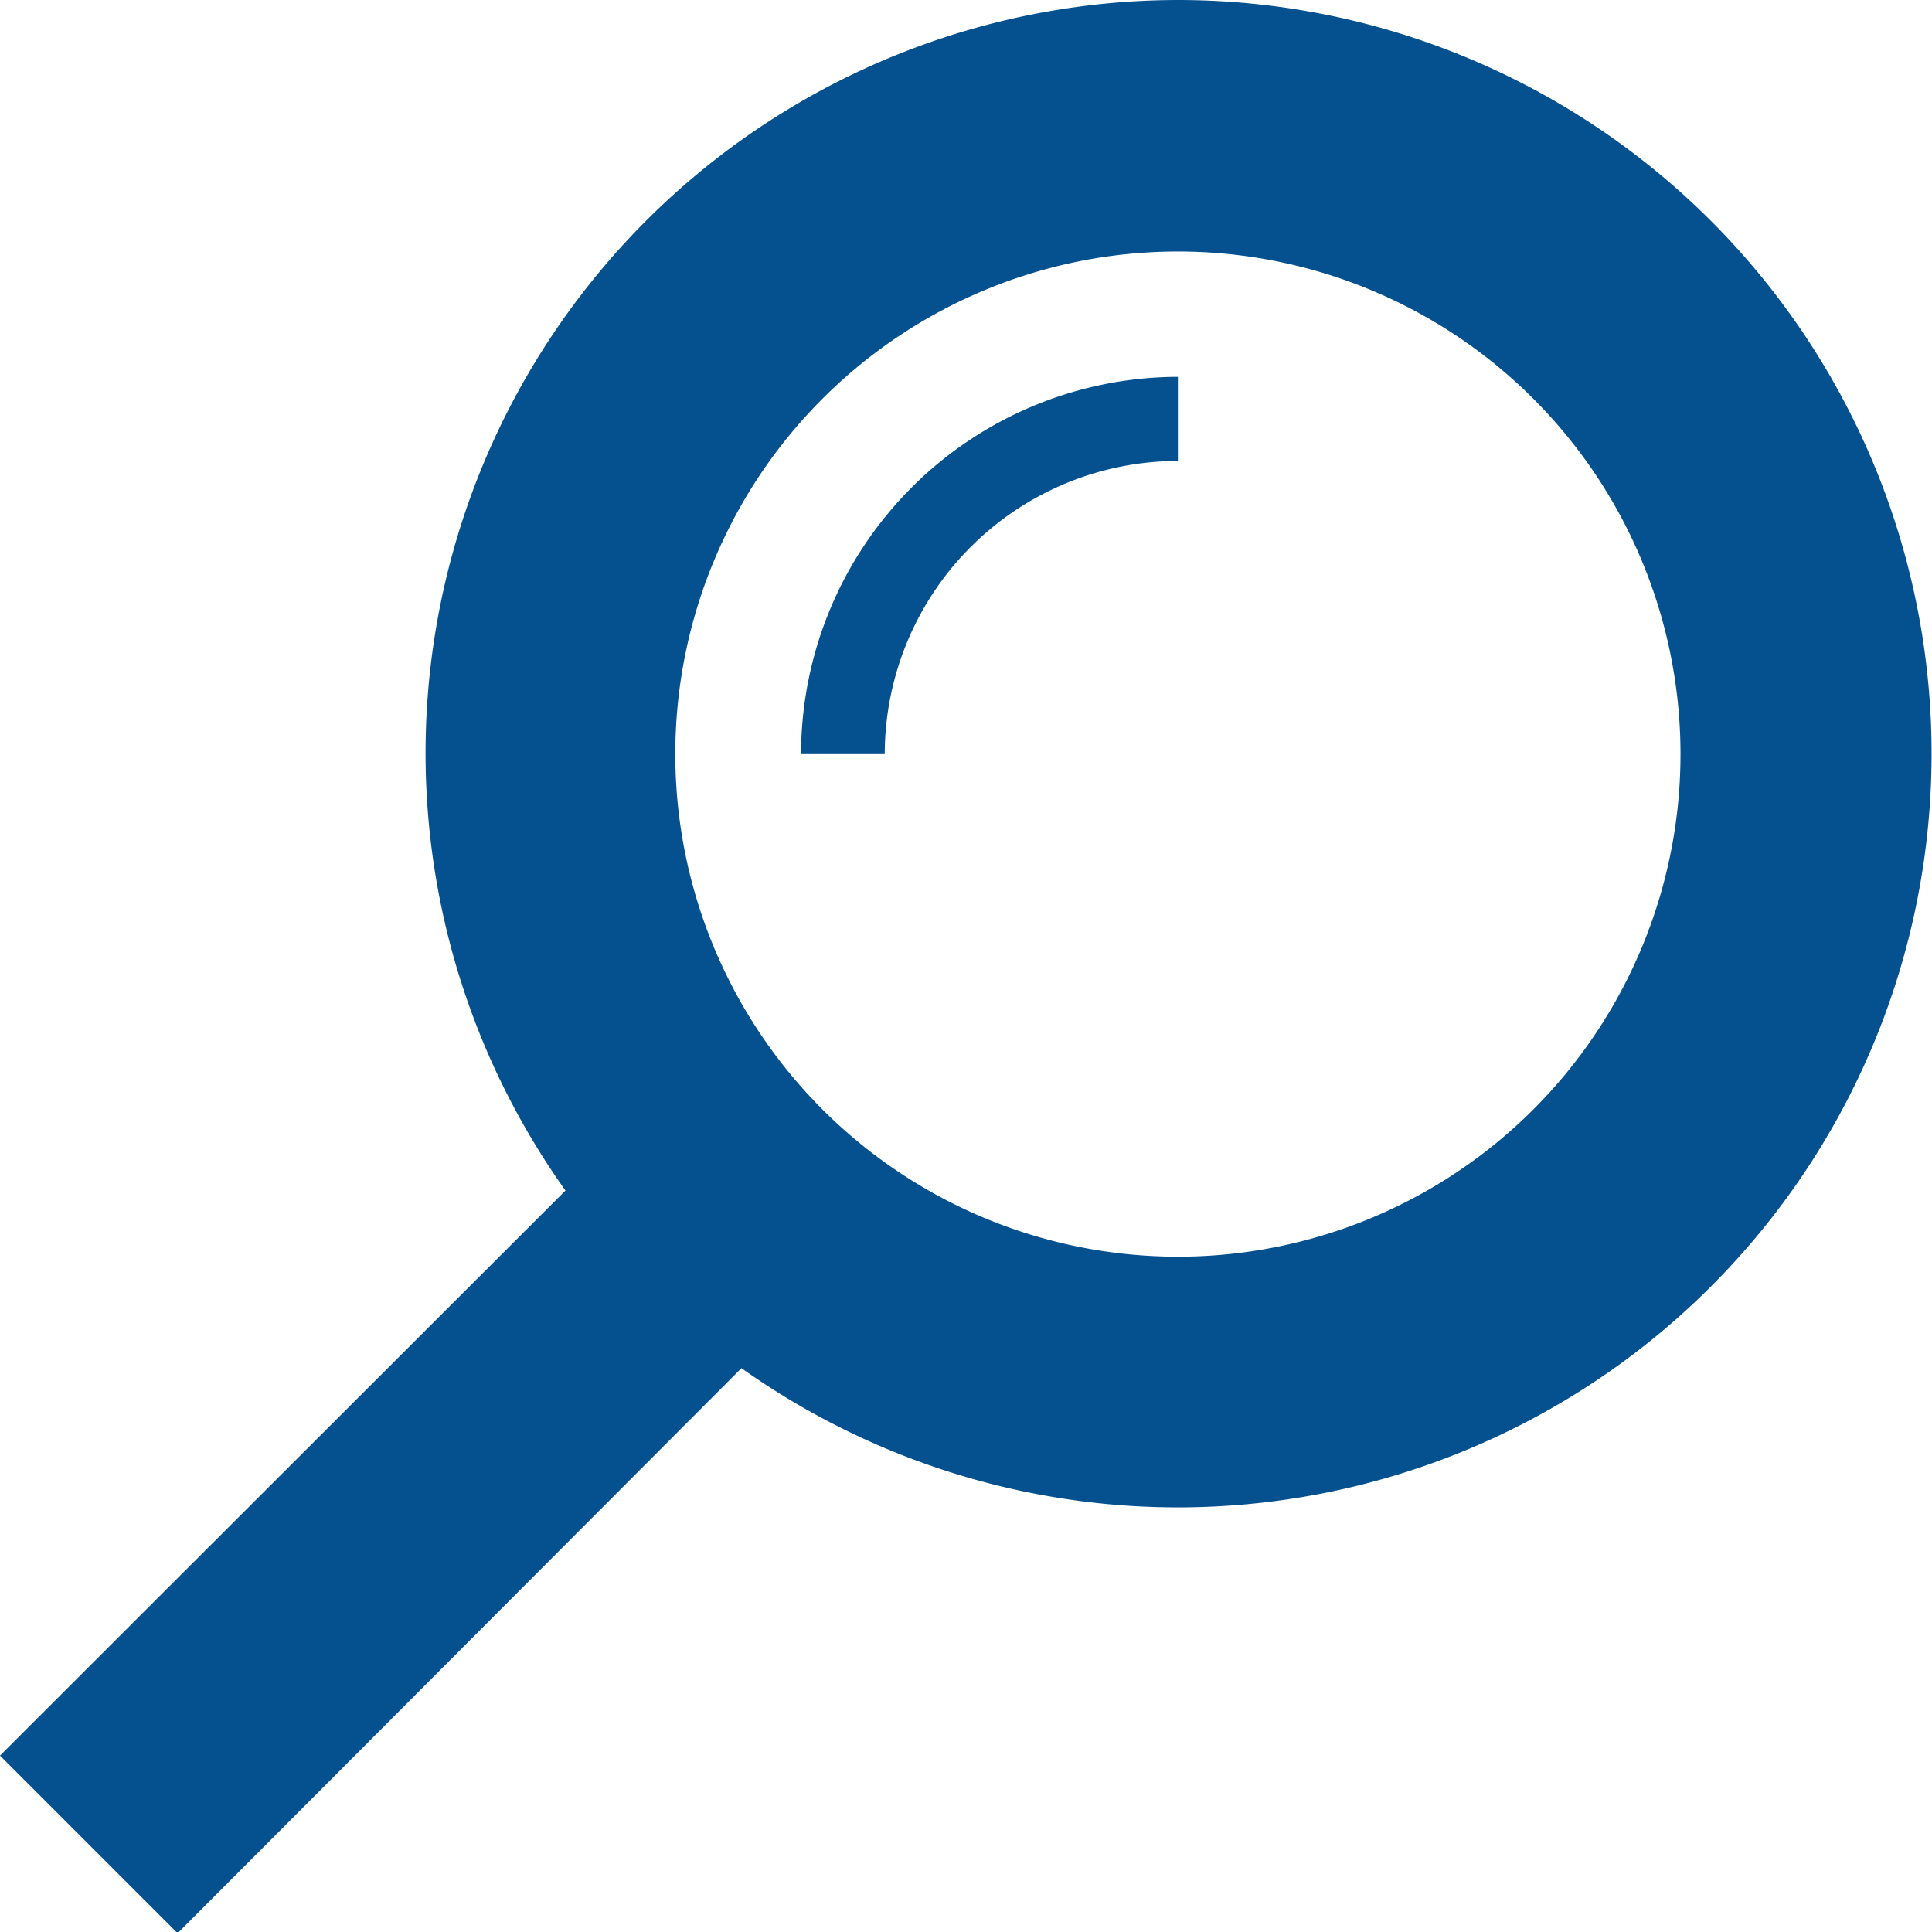
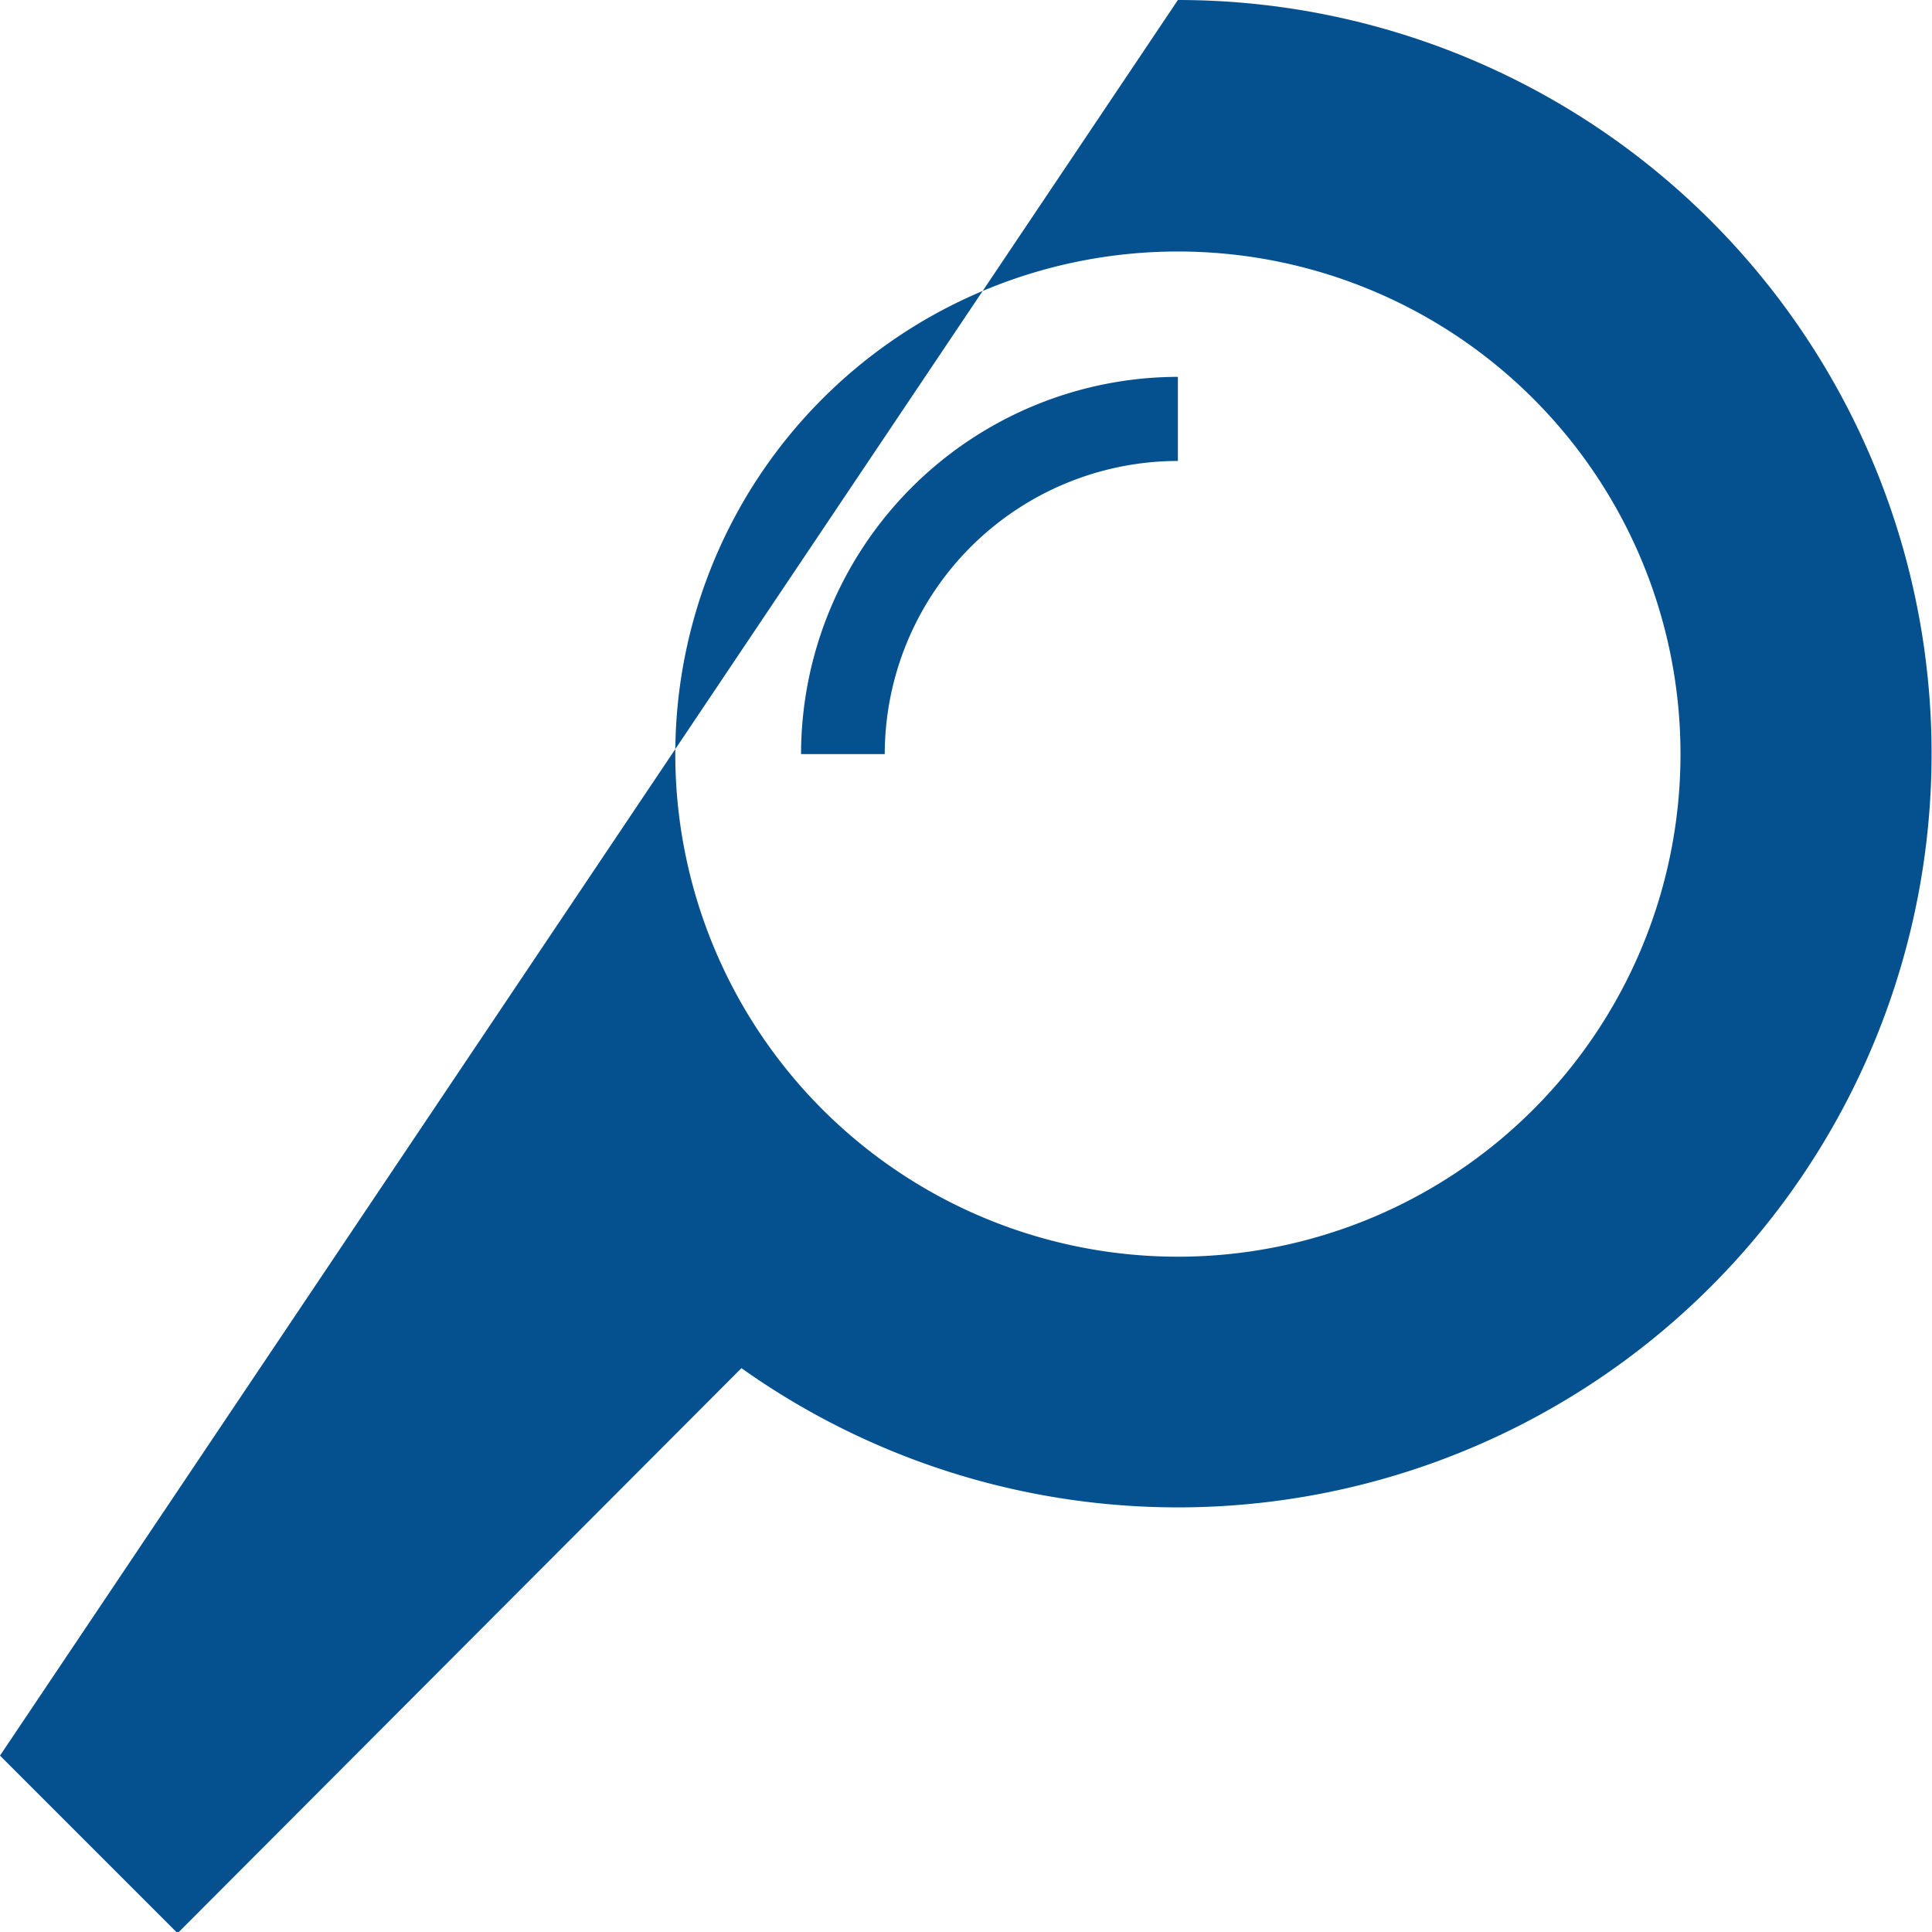
<svg xmlns="http://www.w3.org/2000/svg" id="レイヤー_1" data-name="レイヤー 1" viewBox="0 0 47.32 47.32" x="0" y="0" width="47.32" height="47.32">
  <defs>
    <style>.cls-1{fill:#055190;}</style>
  </defs>
  <title>img_card_search</title>
-   <path class="cls-1" d="M28.85,0a18.45,18.45,0,0,0-15,29.16L0,43l4.35,4.35L18.16,33.51A18.46,18.46,0,1,0,28.85,0Zm0,30.78A12.31,12.31,0,1,1,41.16,18.47,12.31,12.31,0,0,1,28.85,30.78ZM19.62,18.47h2.05a7.19,7.19,0,0,1,7.18-7.18V9.23A9.25,9.25,0,0,0,19.62,18.47Z" />
+   <path class="cls-1" d="M28.85,0L0,43l4.35,4.35L18.16,33.51A18.46,18.46,0,1,0,28.85,0Zm0,30.78A12.31,12.31,0,1,1,41.16,18.47,12.31,12.31,0,0,1,28.85,30.78ZM19.62,18.47h2.05a7.19,7.19,0,0,1,7.18-7.18V9.23A9.25,9.25,0,0,0,19.62,18.47Z" />
</svg>